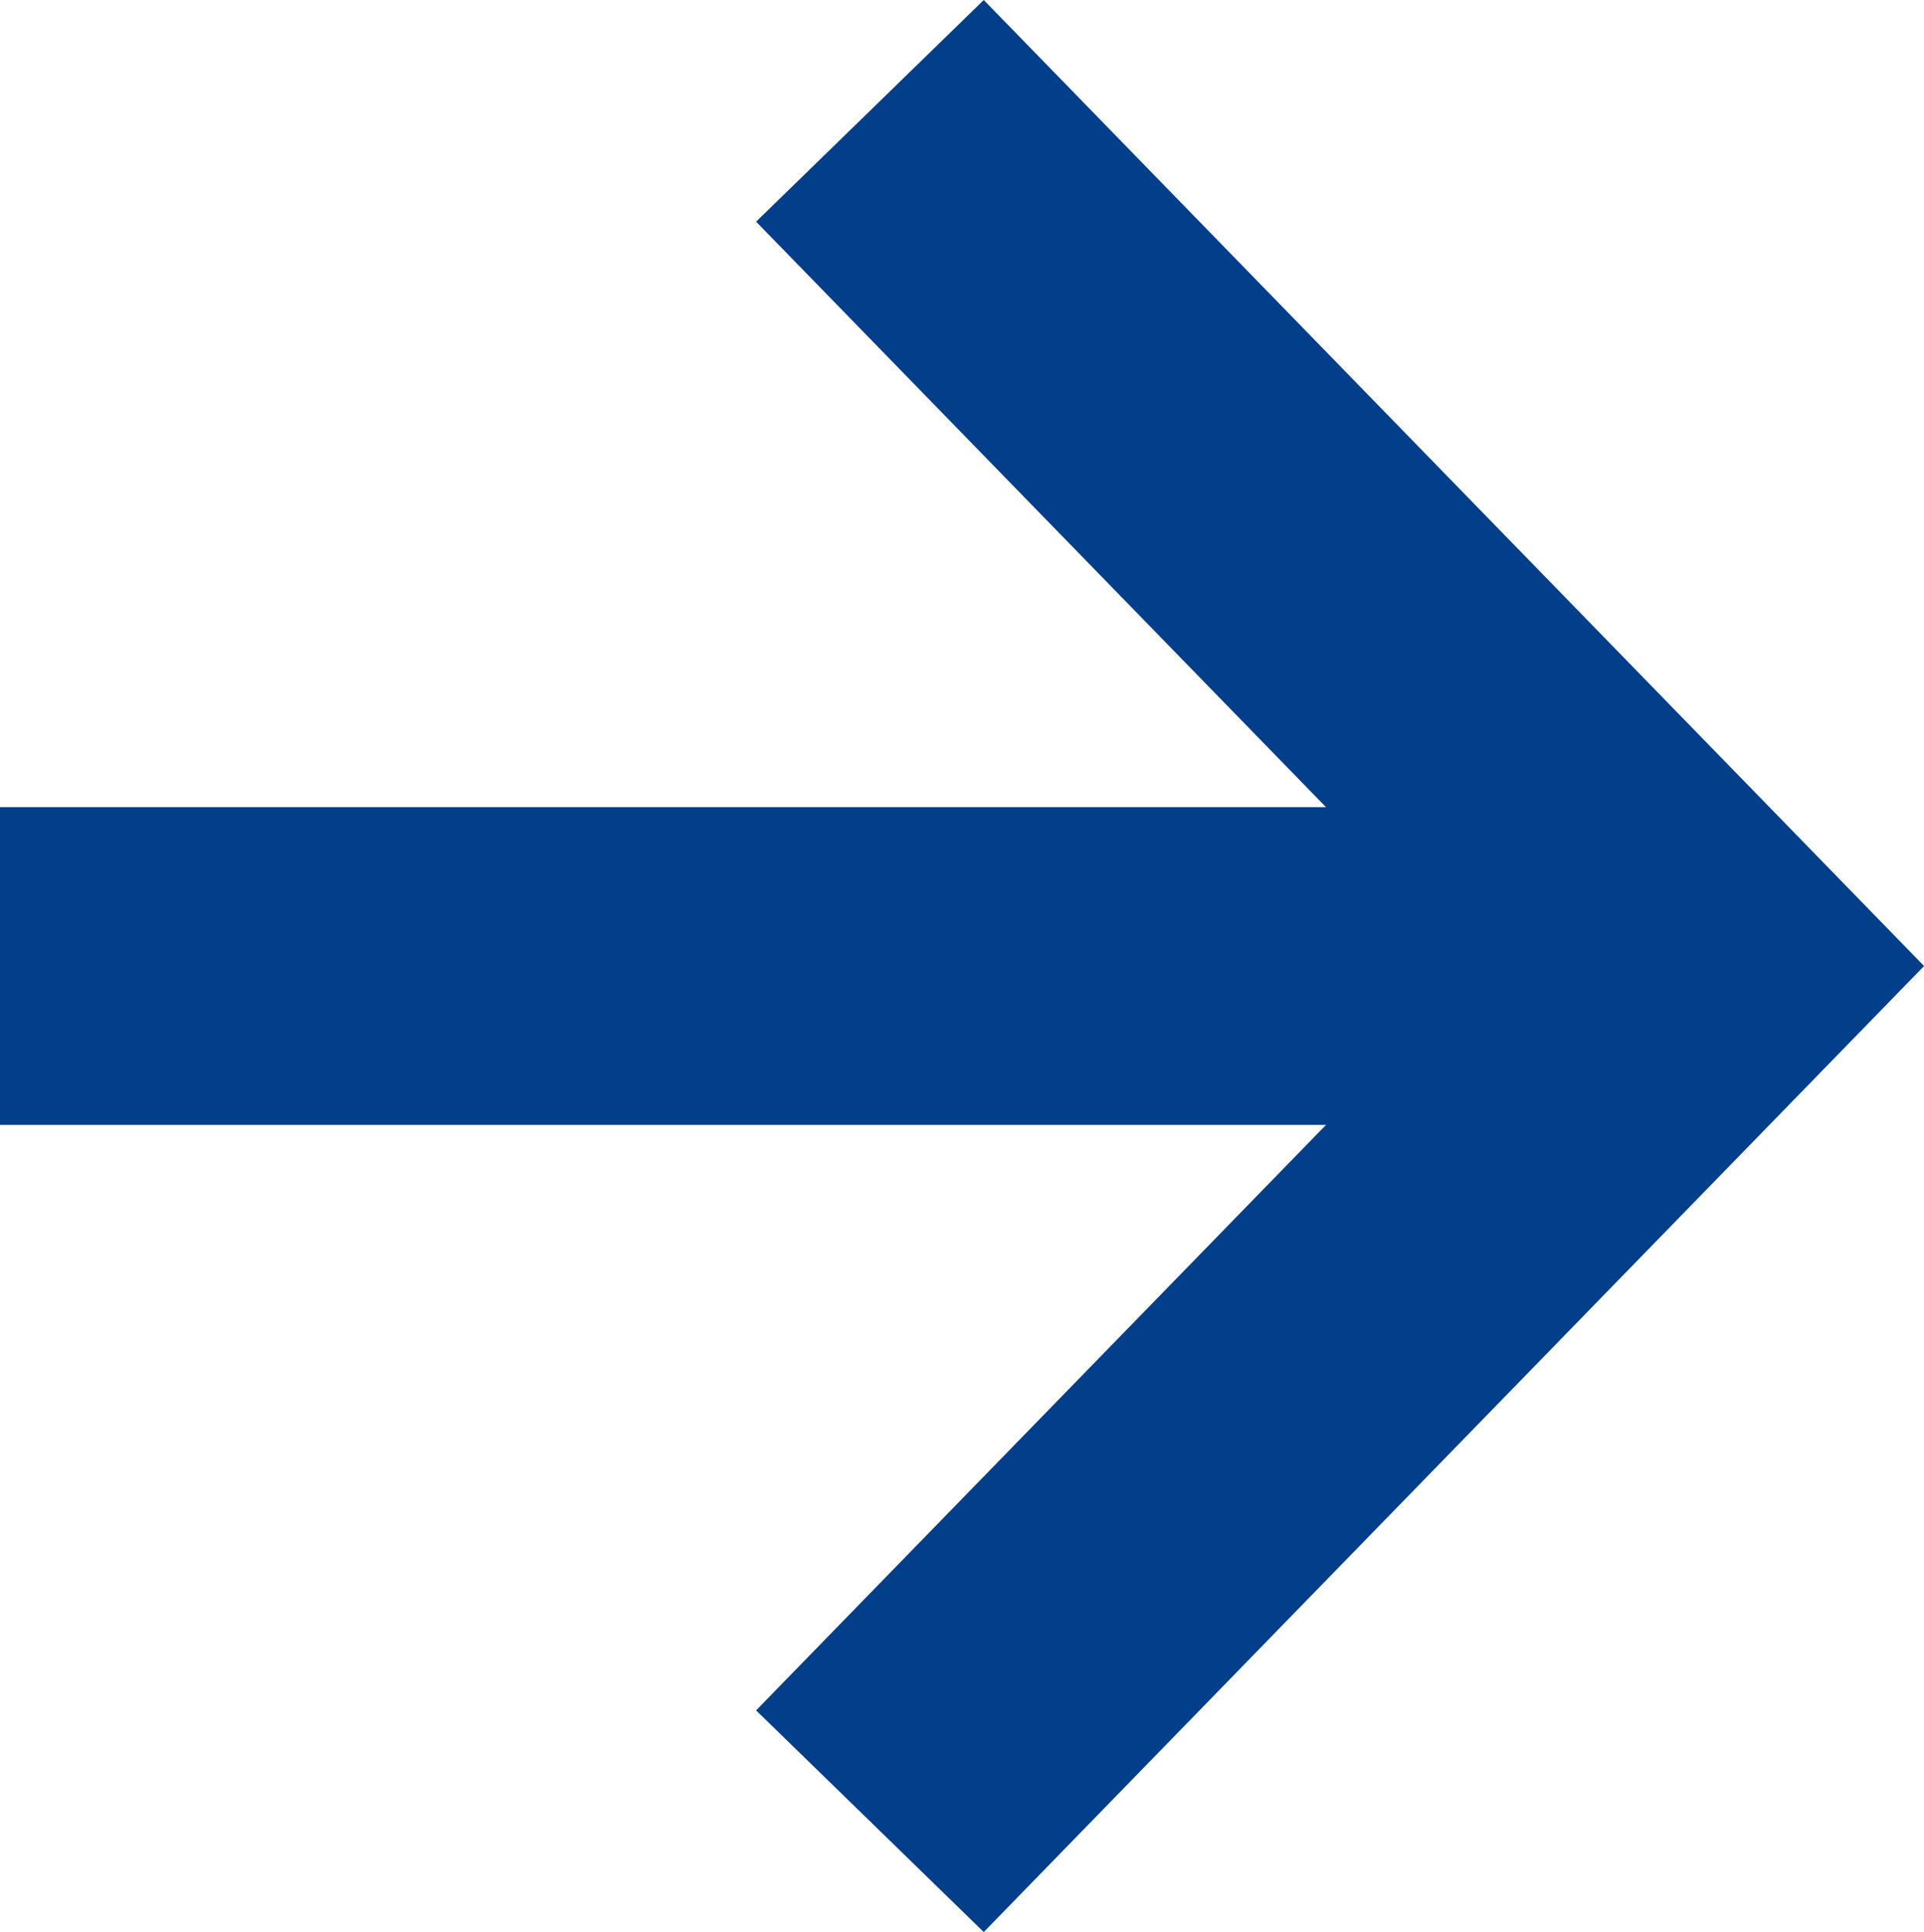
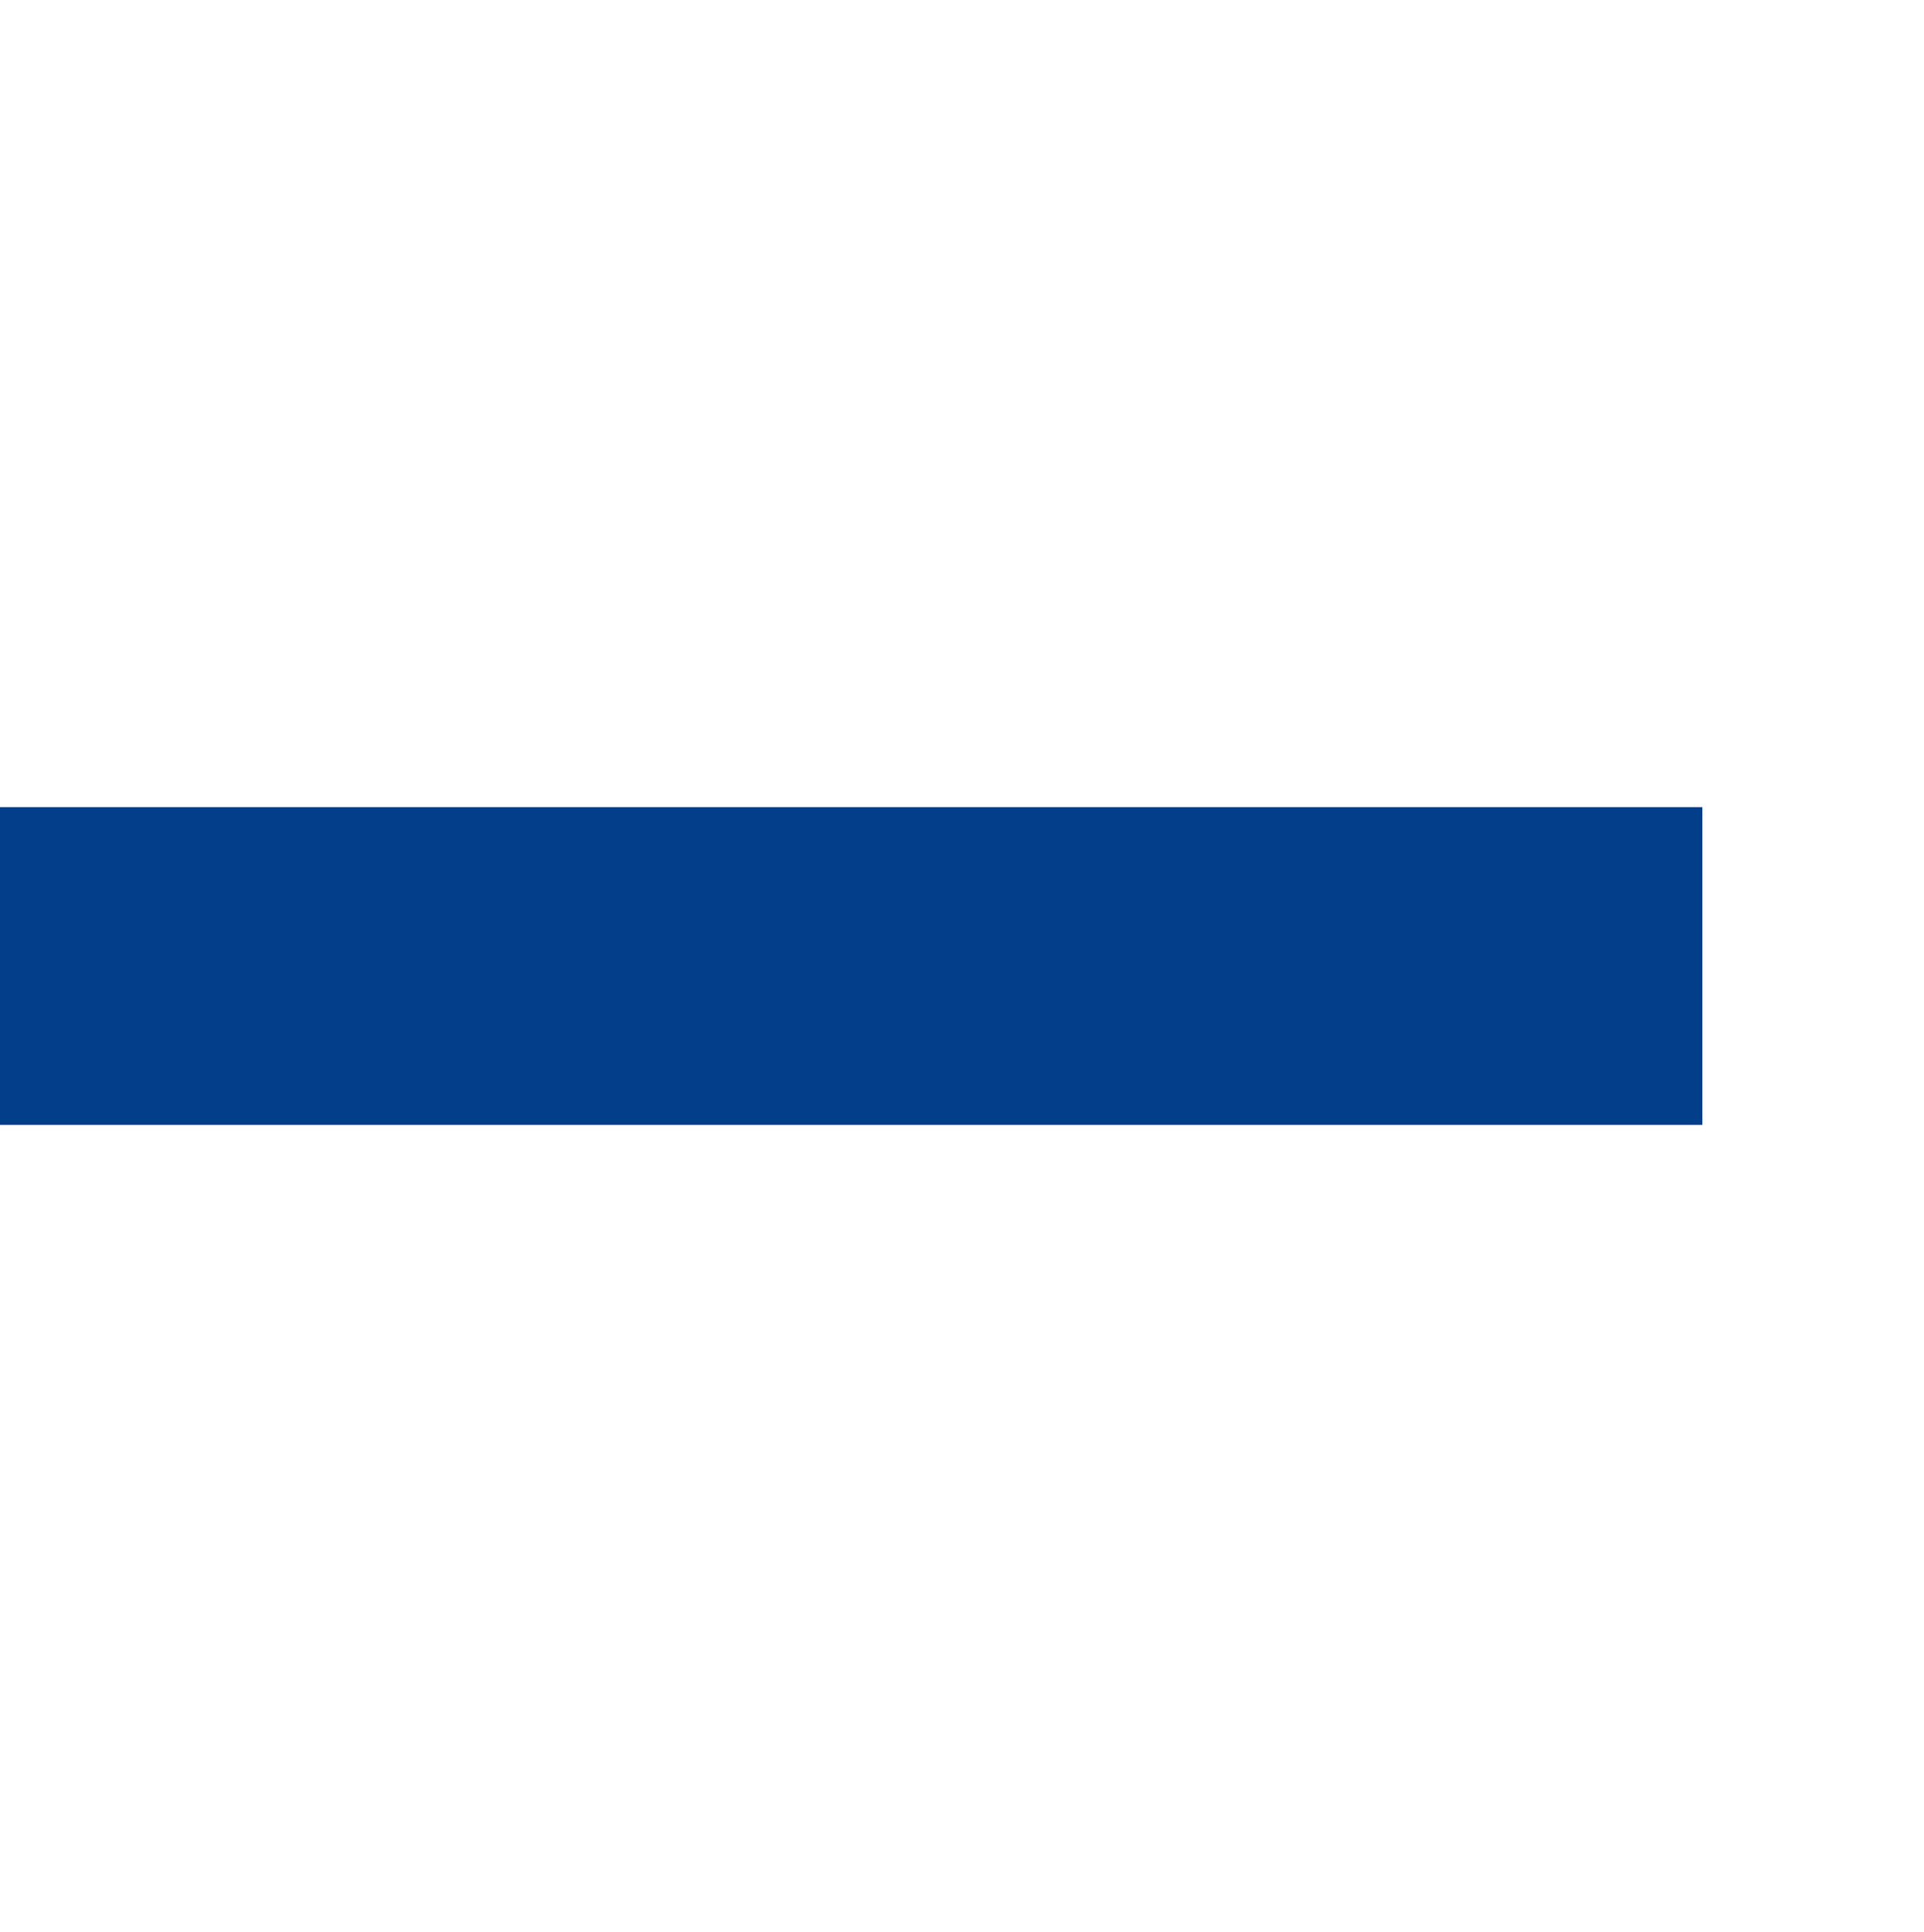
<svg xmlns="http://www.w3.org/2000/svg" width="15.139" height="15.201" viewBox="0 0 15.139 15.201">
  <g id="Group_30" data-name="Group 30" transform="translate(340.285 234.199) rotate(90)">
    <line id="Line_1" data-name="Line 1" y2="13.395" transform="translate(-226.599 326.89)" fill="none" stroke="#023e8a" stroke-miterlimit="10" stroke-width="2.5" />
-     <path id="Path_22" data-name="Path 22" d="M-233.327,333.44l3.364-3.275,3.364-3.275,3.364,3.275,3.364,3.275" fill="none" stroke="#023e8a" stroke-miterlimit="10" stroke-width="2.5" />
  </g>
</svg>